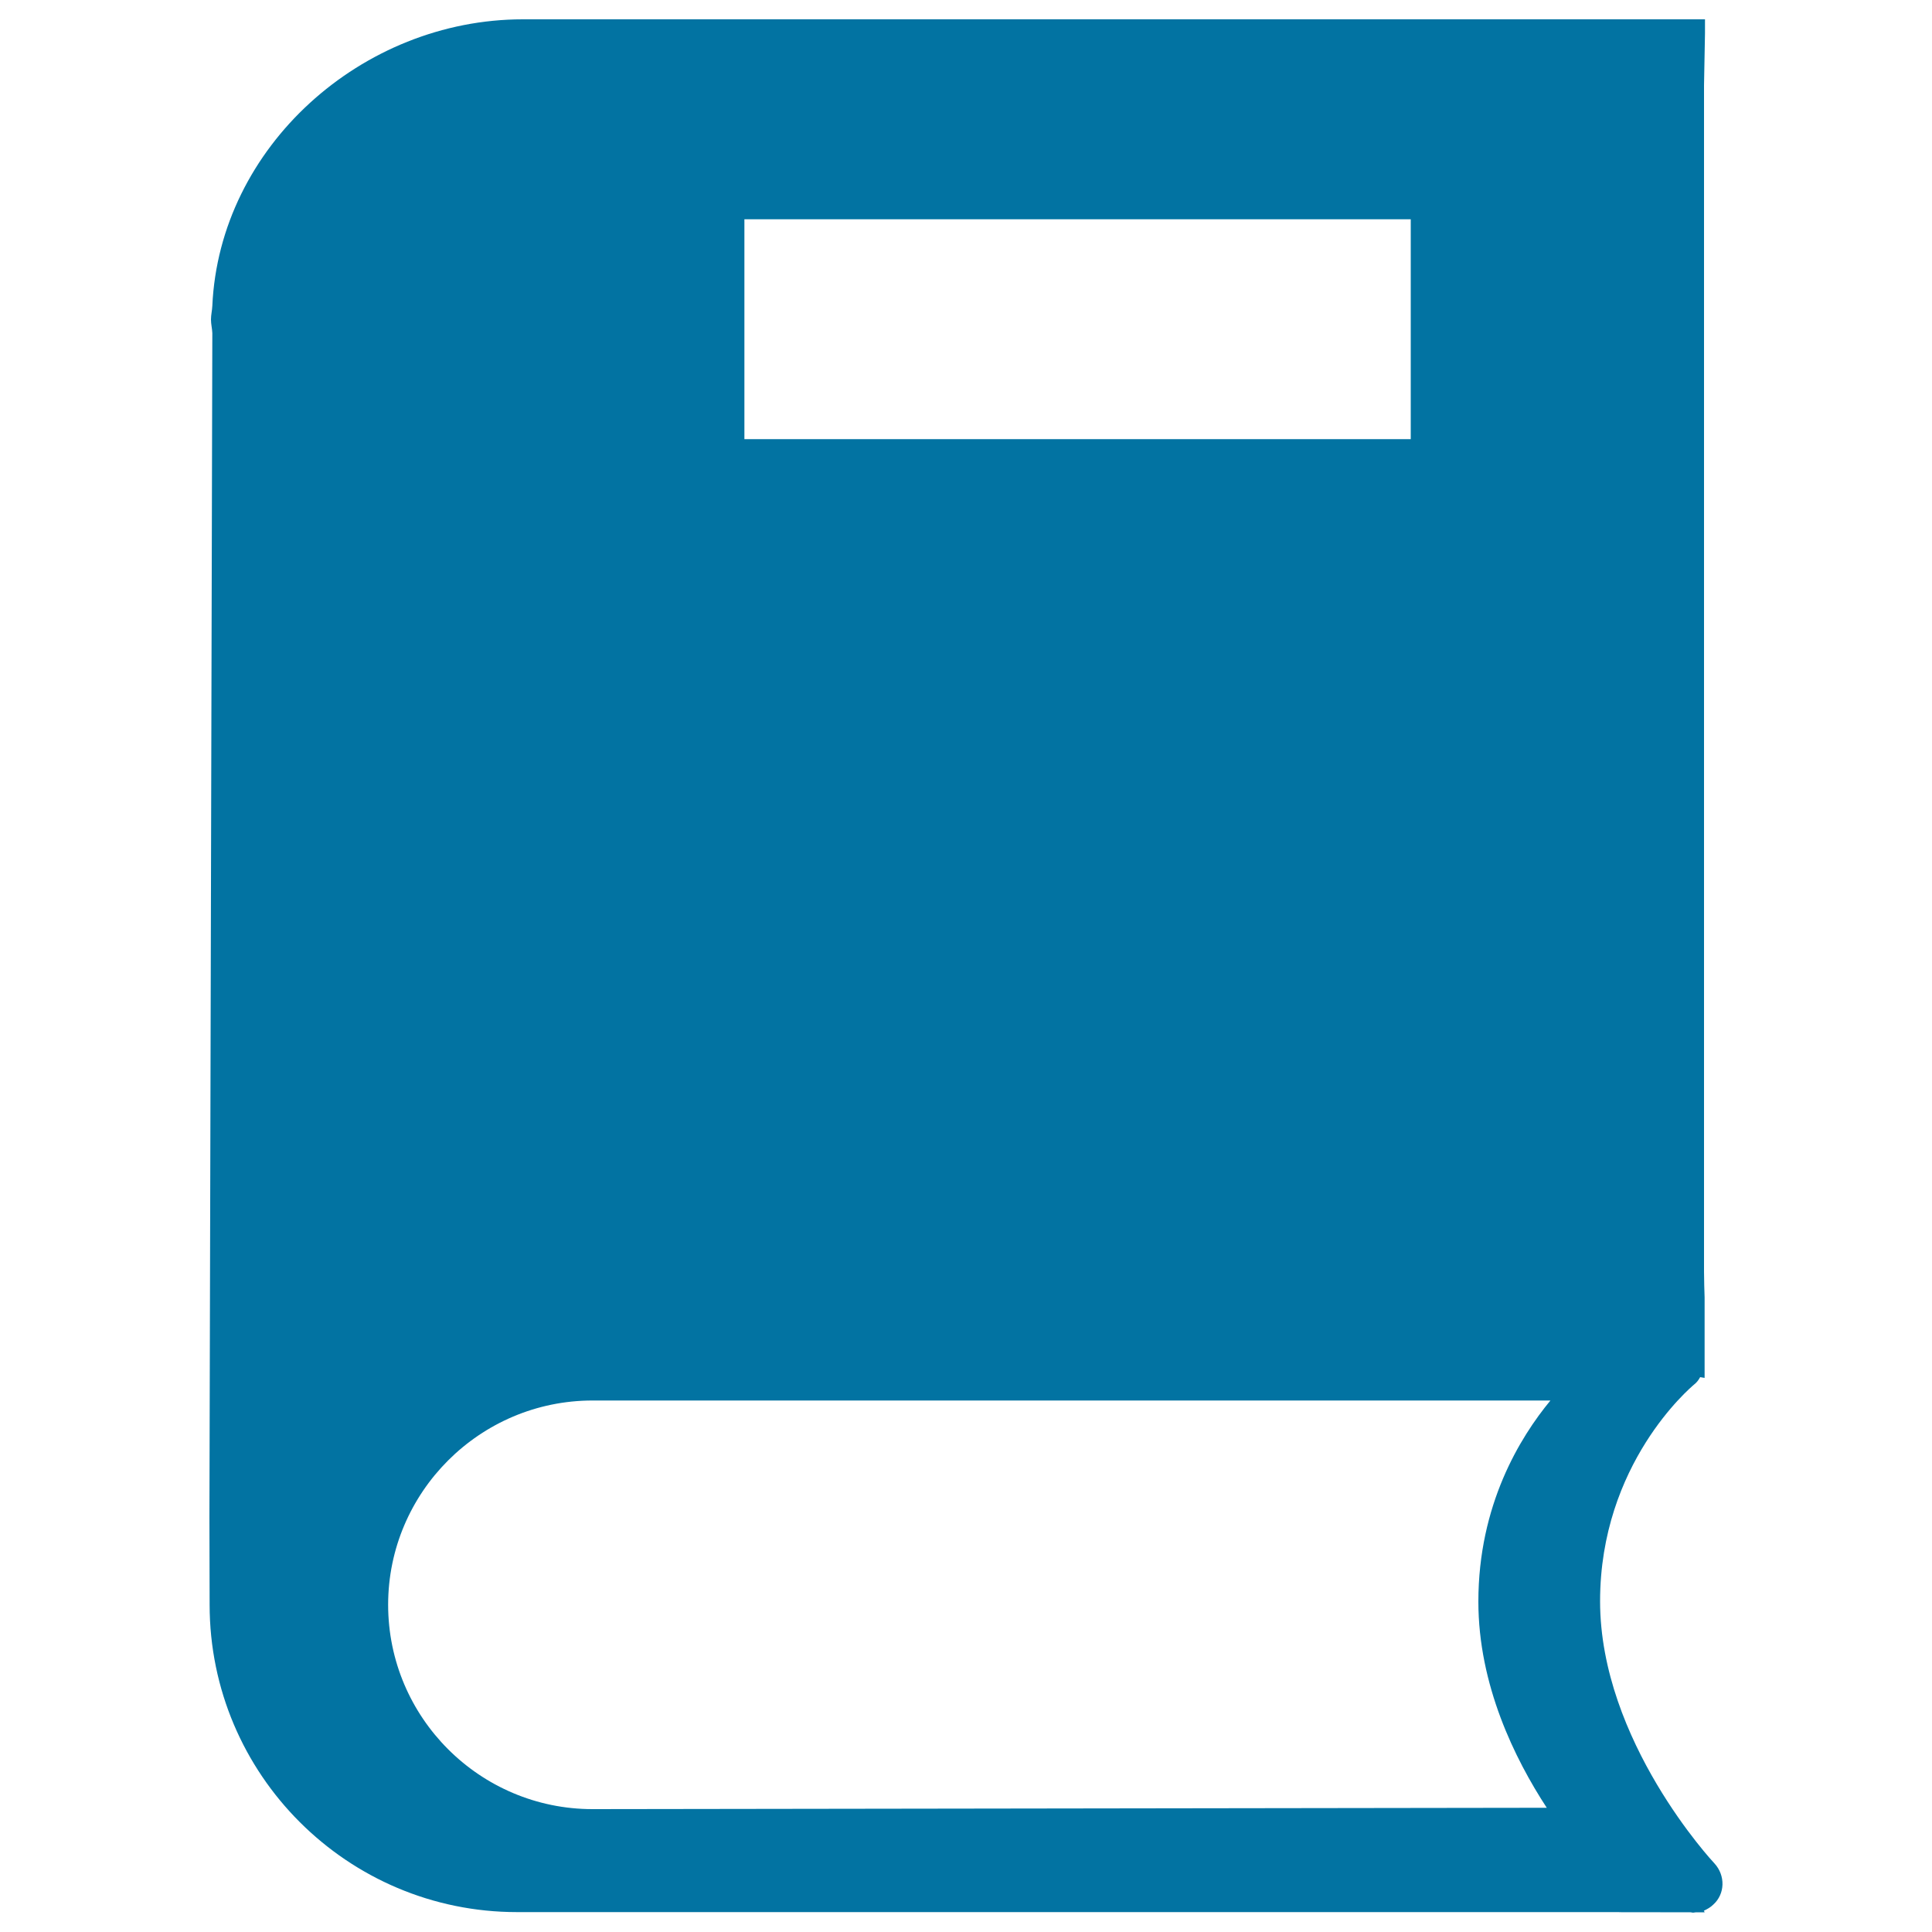
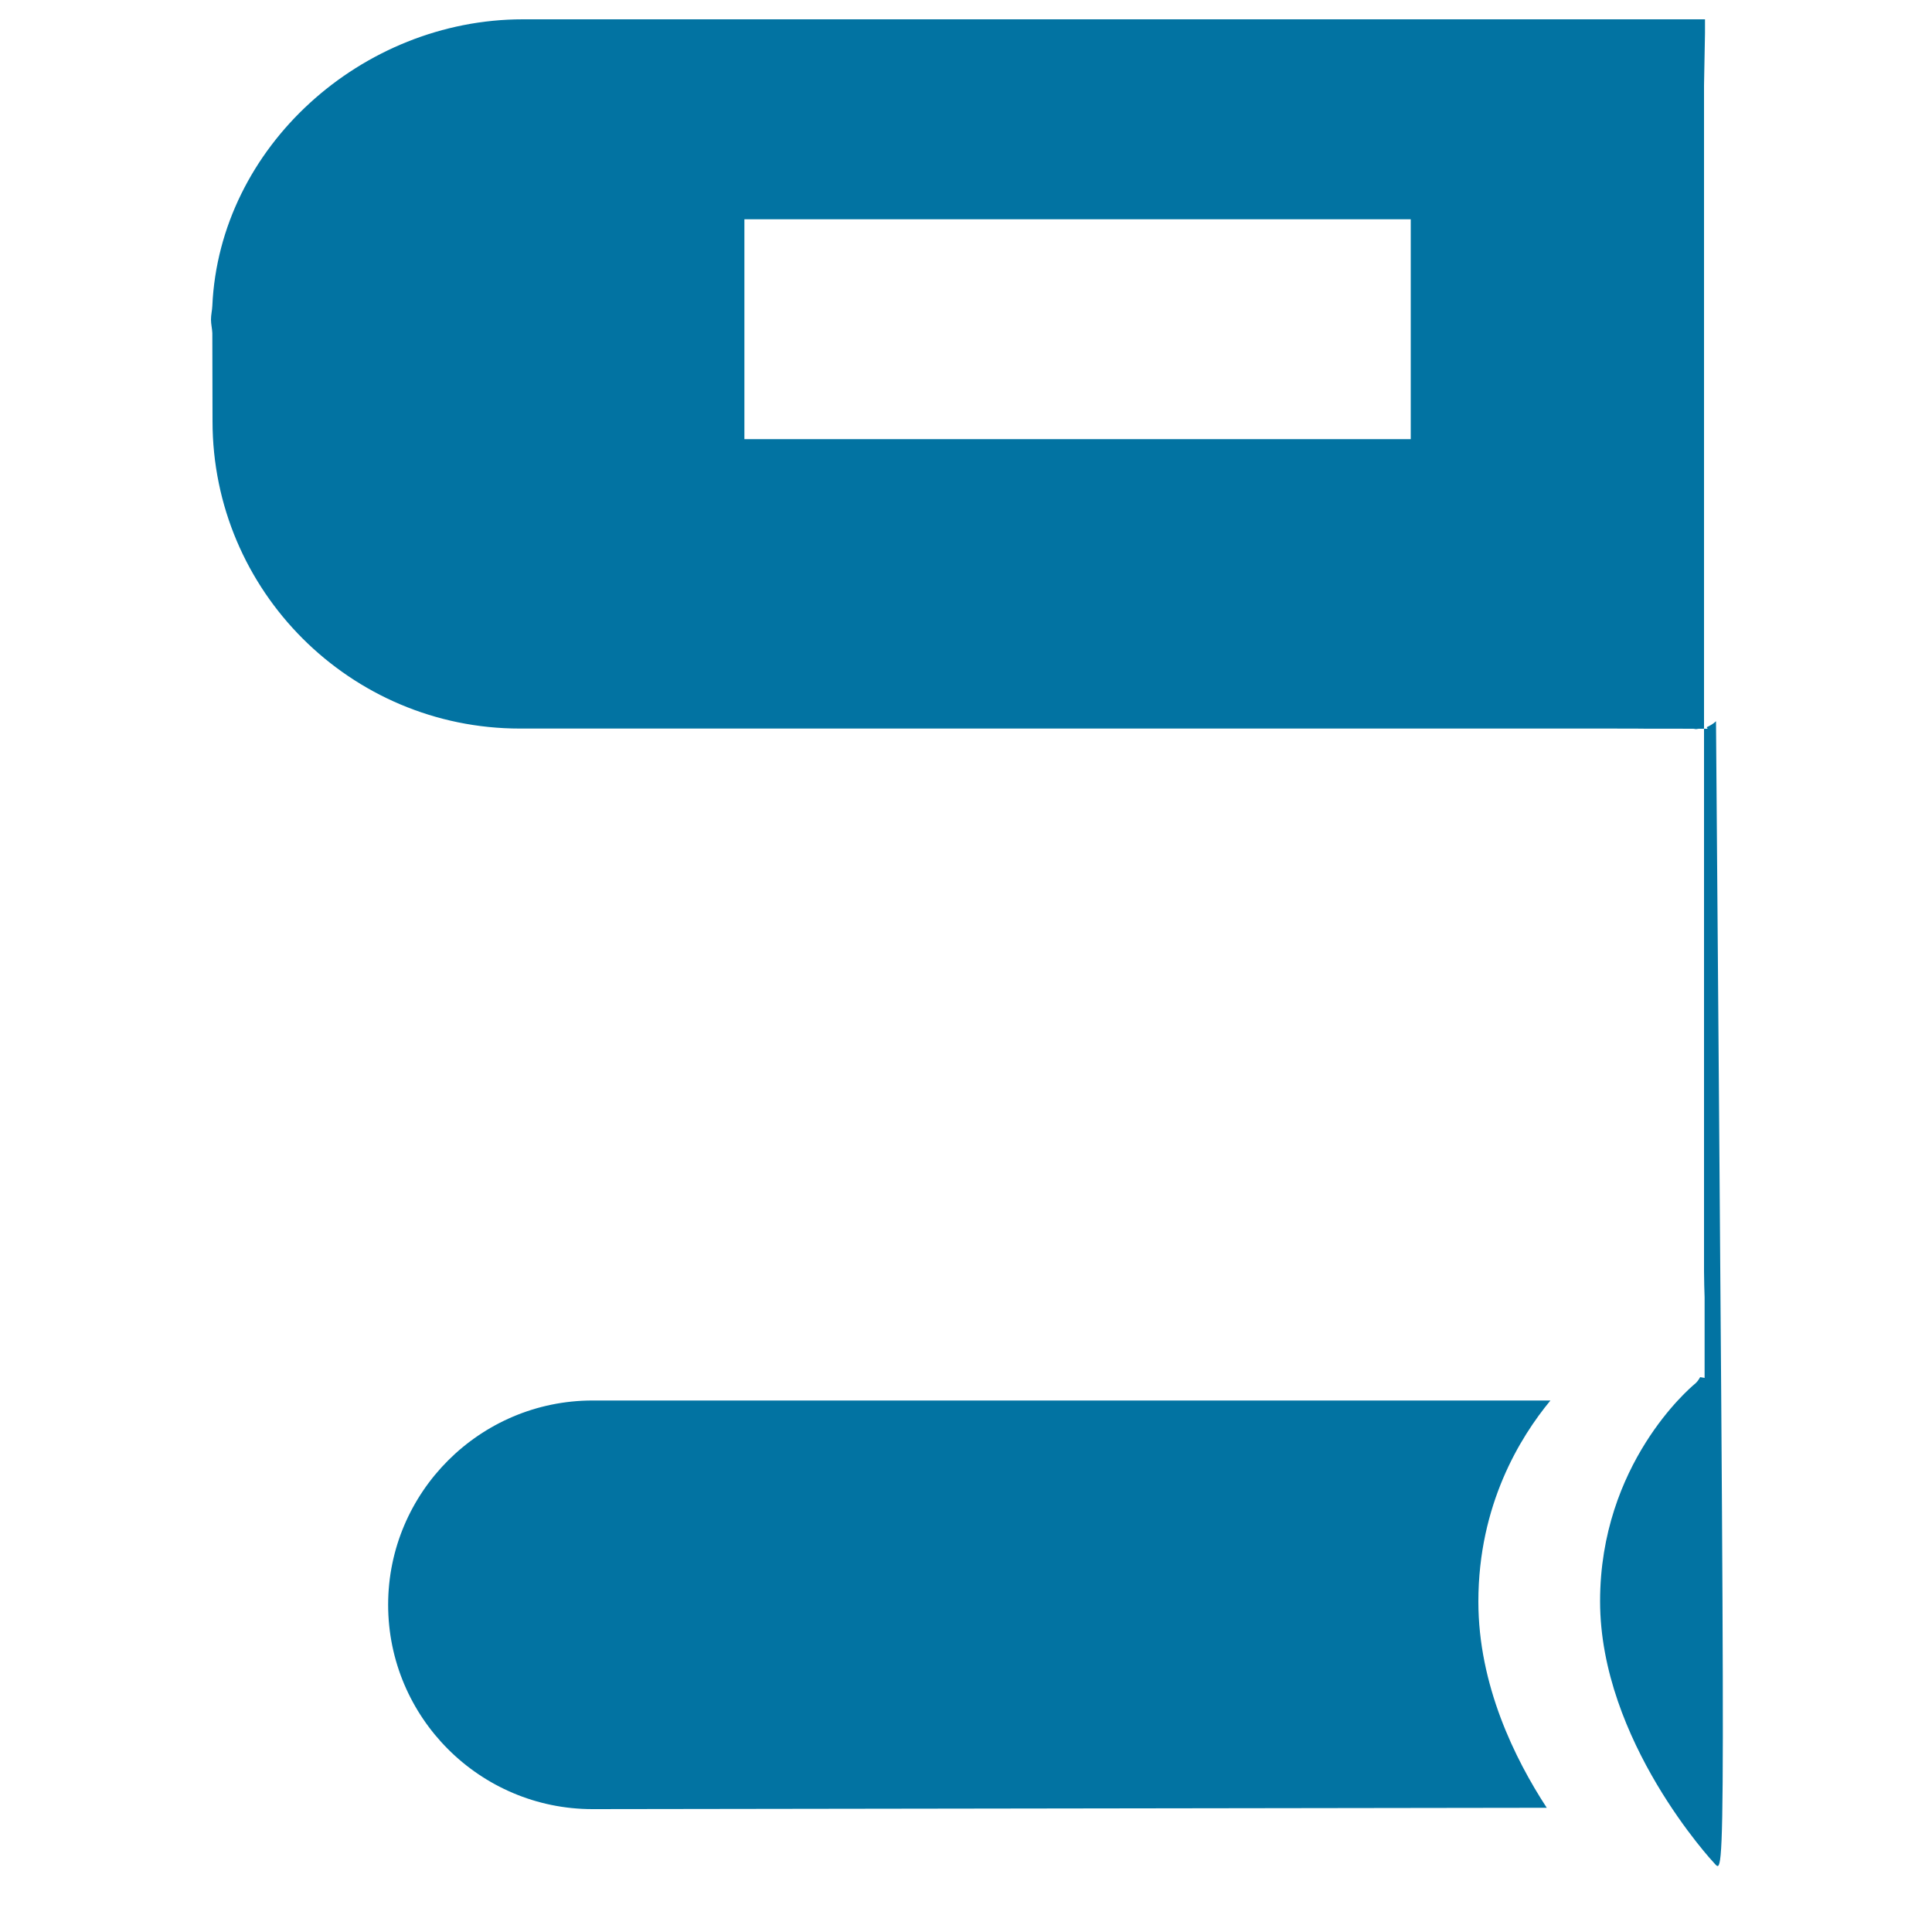
<svg xmlns="http://www.w3.org/2000/svg" viewBox="0 0 1000 1000" style="fill:#0273a2">
  <title>Closed Book SVG icon</title>
  <g>
-     <path d="M887.4,964.5c-0.6-0.6-59.2-63.4-59.2-135.7c0-71.1,46.7-110.5,48.7-112.2c1.3-1,2.2-2.2,3.1-3.8c0.8,0.2,1.5,0.2,2.3,0.4v-6.4c0-0.4,0-0.8,0-1.1v-34.2l0,0c-0.1-2.7-0.3-9.2-0.3-13.3v-614l0.5-27V10h-18.3H270.6c-83.3,0-157,66-160.7,148.3c-0.1,2.4-0.7,4.6-0.7,7.1c0,2.4,0.6,4.6,0.7,7L108.4,785l0.1,45.6c0,87.9,71.4,159.1,159.1,159.1c0,0,468,0,606.9,0c0.1,0,0.1,0,0.1,0c-34.4,0-67.4,0.1,0.4,0.1c0.5,0,1,0.2,1.3,0.2c0.5,0,1-0.2,1.5-0.2c1.7,0,2.9,0,4.5,0v-0.1c-1.5,0-2.8,0-4.3,0h0.1c1.4,0,2.8,0,4.2,0l-0.4-0.7c1.7-0.8,3.5-1.8,4.8-3.1C893,980.3,893.1,970.7,887.4,964.5z M385.3,113.5h344.9v113.8H385.3V113.5z M200.9,830.6c0-58.2,47.5-105.7,105.8-105.7h495.8c-15.7,19-37.3,54-37.3,104.1c0,43.1,18.8,81.3,35.4,106.7c-121.9,0.2-493.9,0.7-493.9,0.7C248.4,936.4,200.9,889,200.9,830.6z" />
+     <path d="M887.4,964.5c-0.6-0.6-59.2-63.4-59.2-135.7c0-71.1,46.7-110.5,48.7-112.2c1.3-1,2.2-2.2,3.1-3.8c0.8,0.2,1.5,0.2,2.3,0.4v-6.4c0-0.4,0-0.8,0-1.1v-34.2l0,0c-0.1-2.7-0.3-9.2-0.3-13.3v-614l0.5-27V10h-18.3H270.6c-83.3,0-157,66-160.7,148.3c-0.1,2.4-0.7,4.6-0.7,7.1c0,2.4,0.6,4.6,0.7,7l0.1,45.6c0,87.9,71.4,159.1,159.1,159.1c0,0,468,0,606.9,0c0.1,0,0.1,0,0.1,0c-34.4,0-67.4,0.1,0.4,0.1c0.5,0,1,0.2,1.3,0.2c0.5,0,1-0.2,1.5-0.2c1.7,0,2.9,0,4.5,0v-0.1c-1.5,0-2.8,0-4.3,0h0.1c1.4,0,2.8,0,4.2,0l-0.4-0.7c1.7-0.8,3.5-1.8,4.8-3.1C893,980.3,893.1,970.7,887.4,964.5z M385.3,113.5h344.9v113.8H385.3V113.5z M200.9,830.6c0-58.2,47.5-105.7,105.8-105.7h495.8c-15.7,19-37.3,54-37.3,104.1c0,43.1,18.8,81.3,35.4,106.7c-121.9,0.2-493.9,0.7-493.9,0.7C248.4,936.4,200.9,889,200.9,830.6z" />
  </g>
</svg>